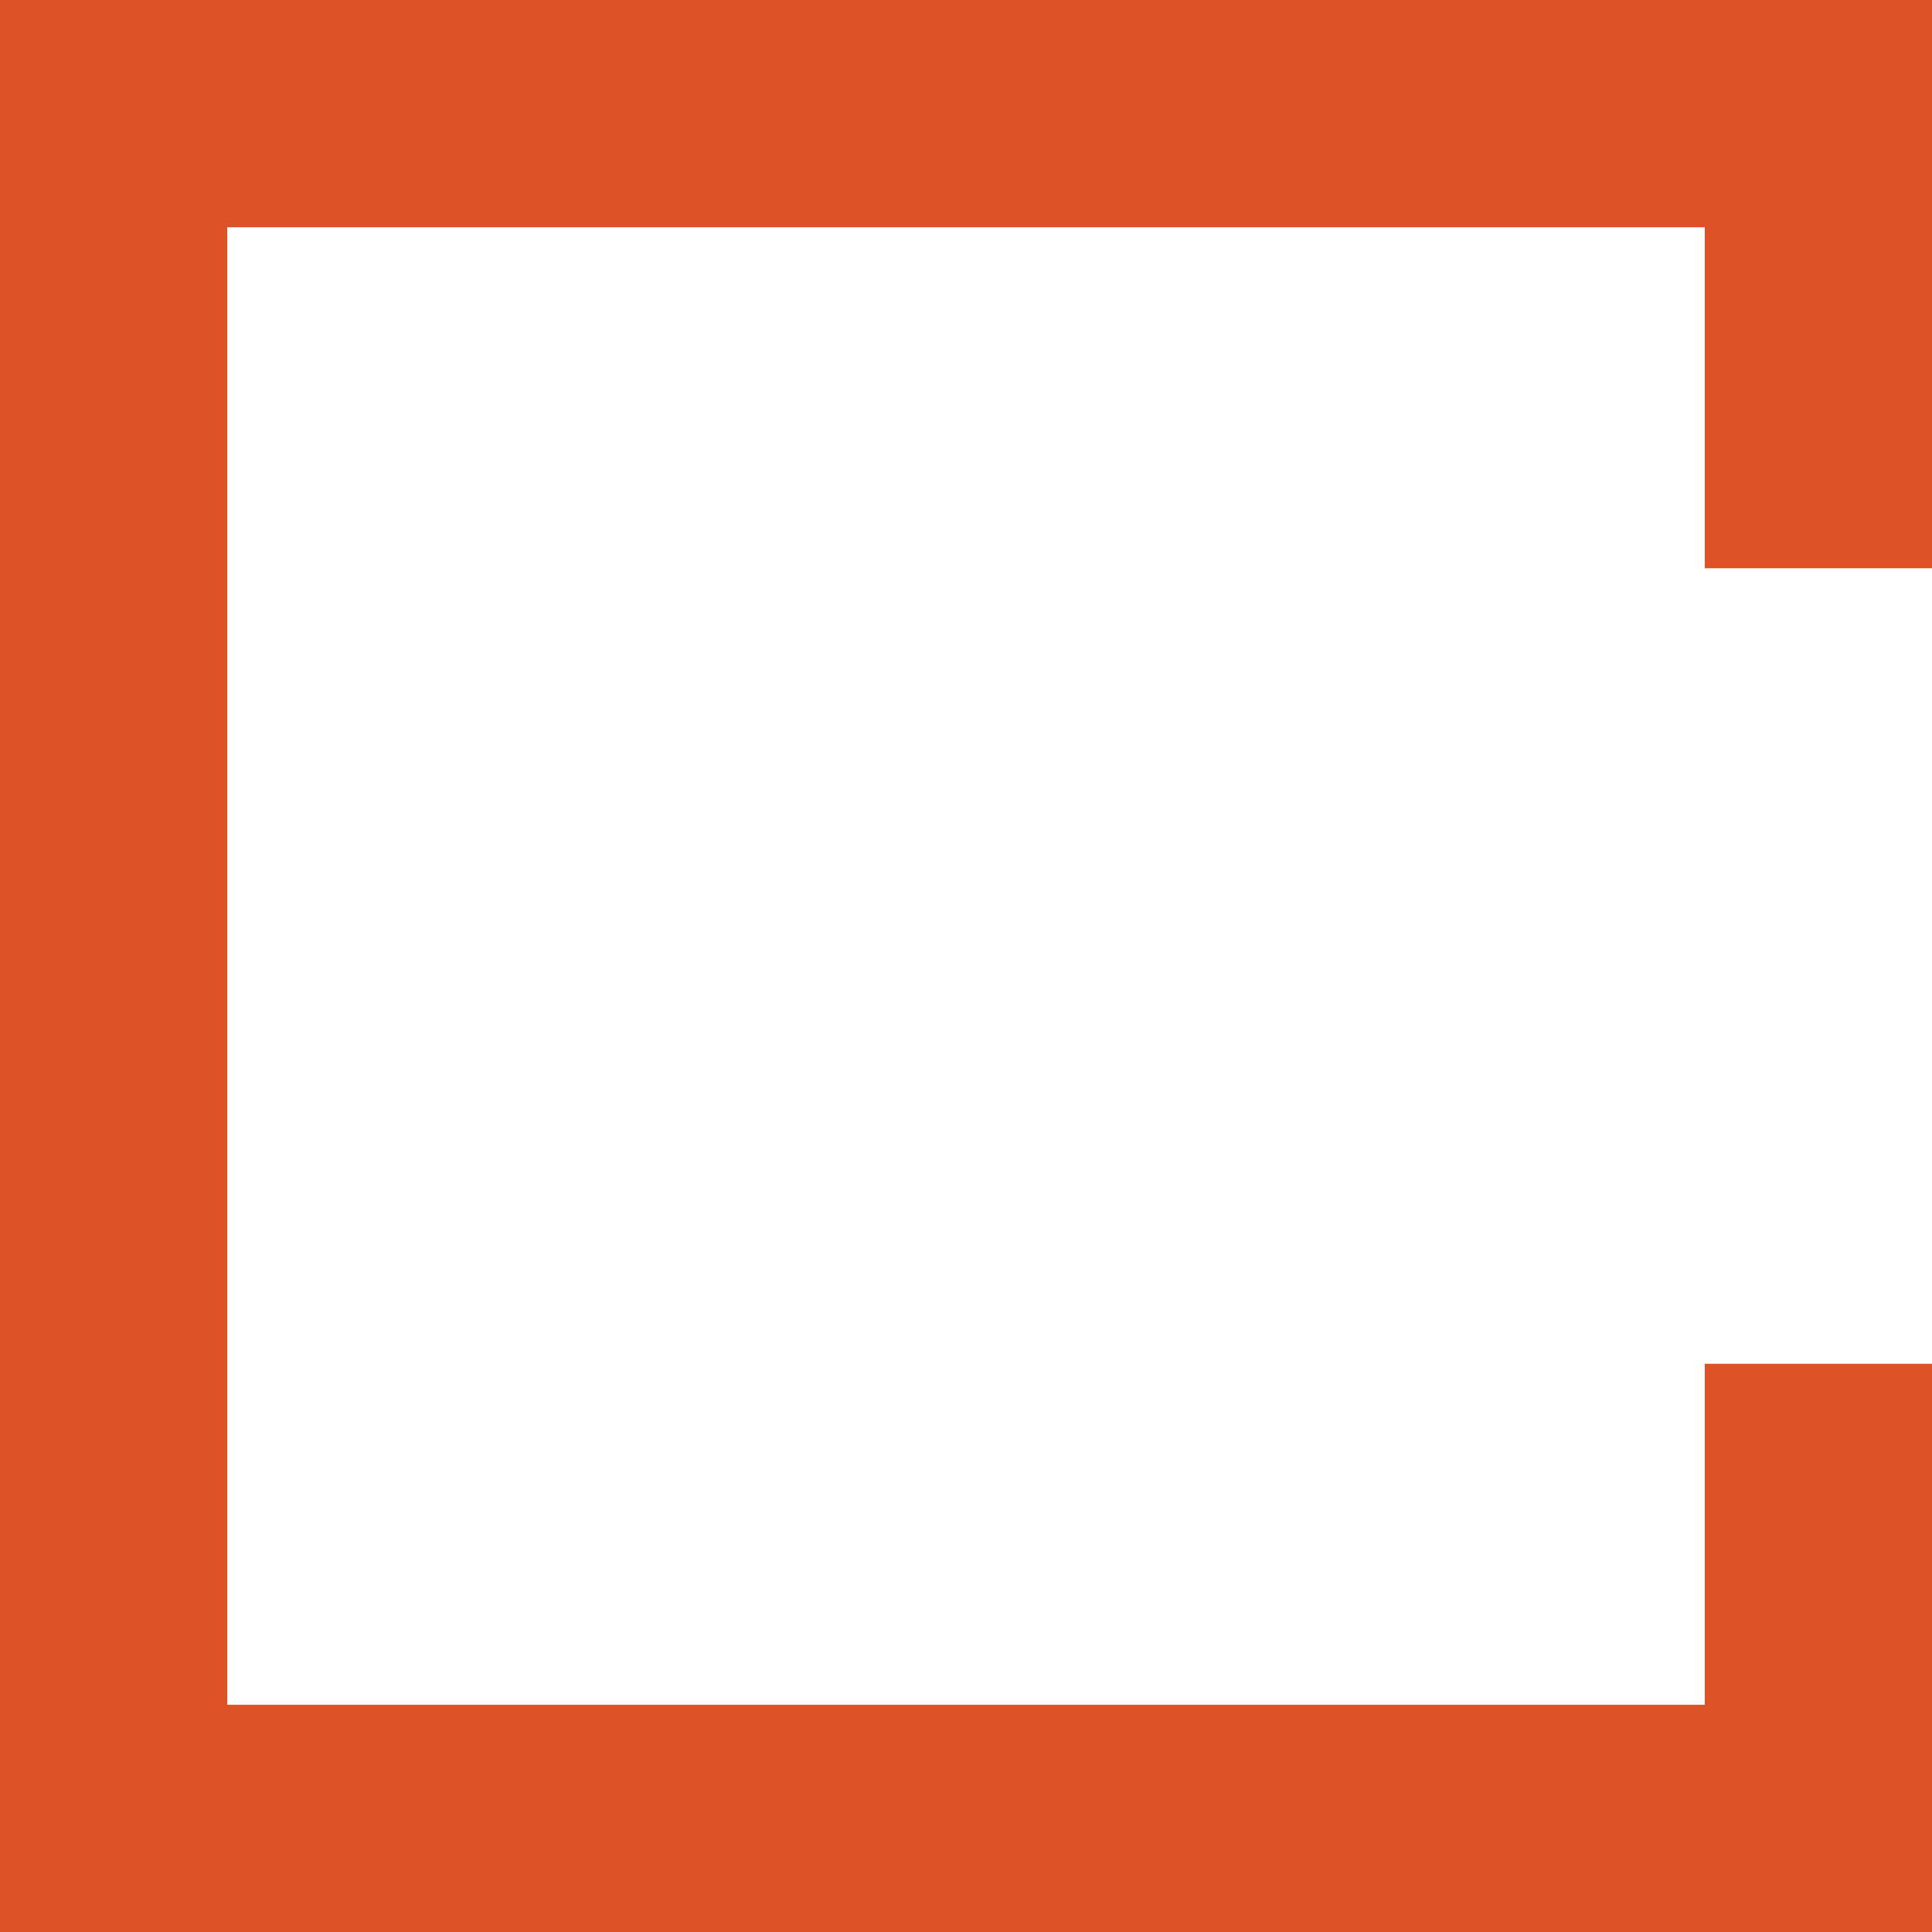
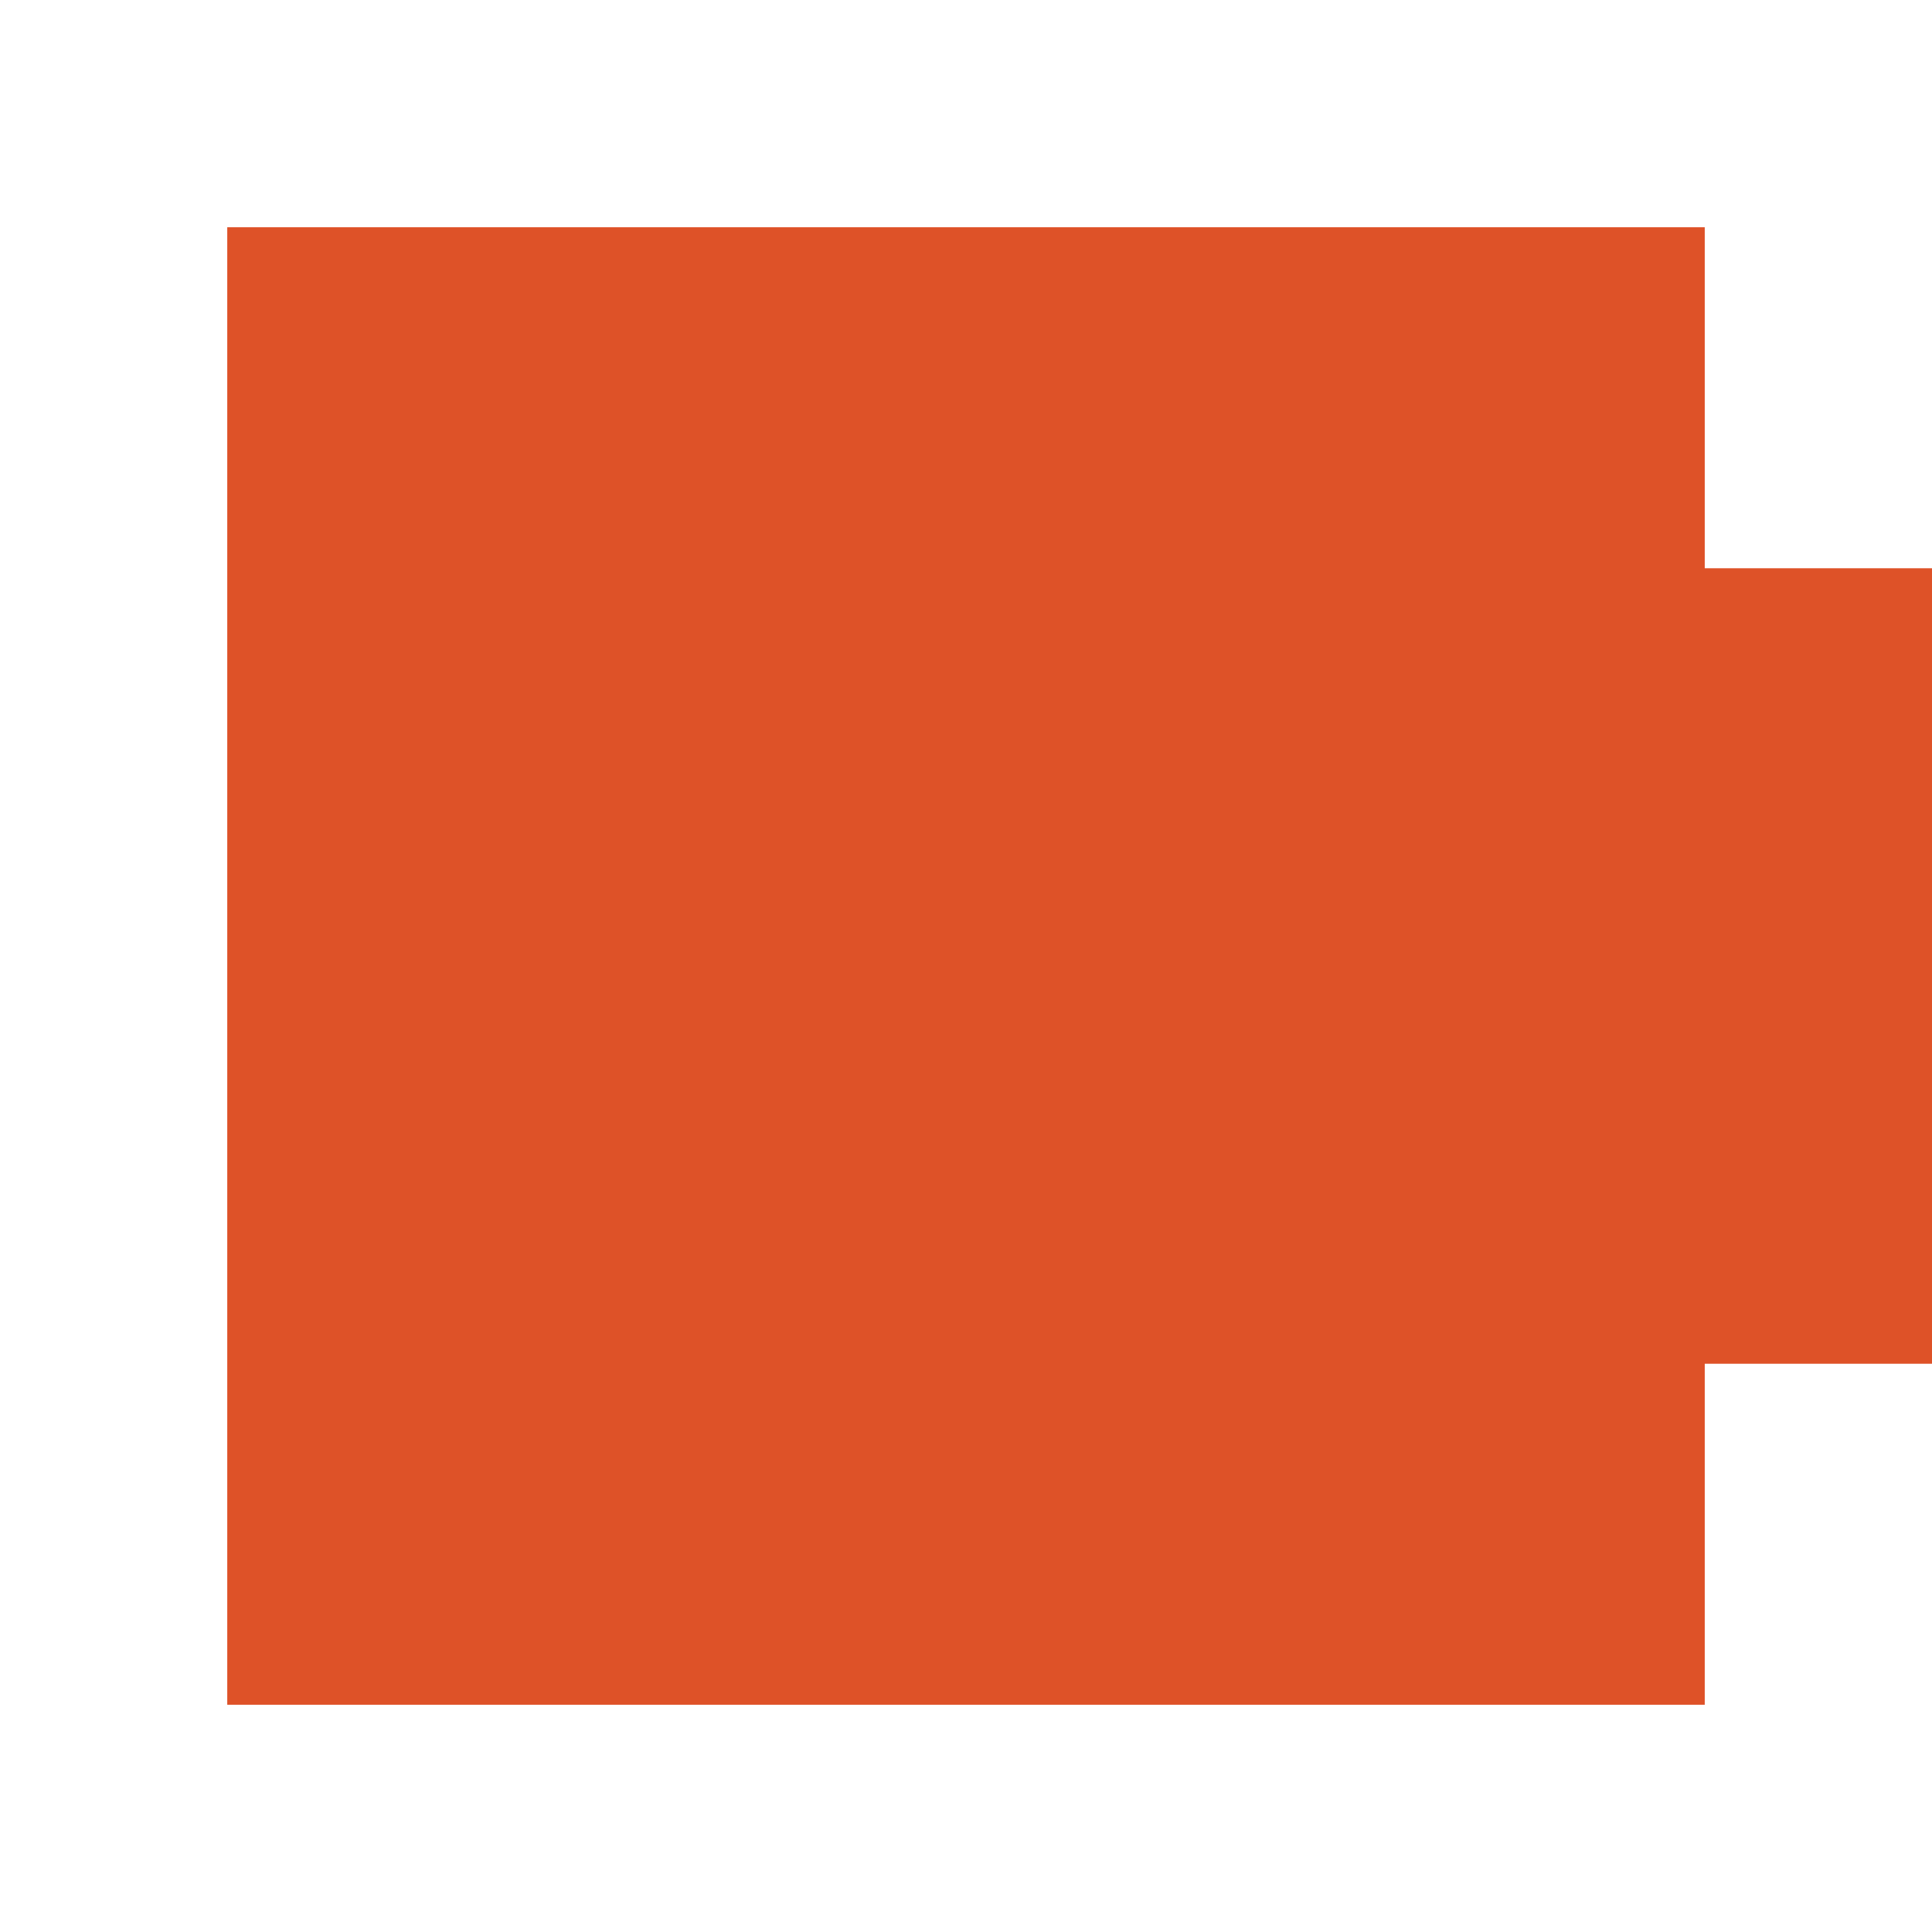
<svg xmlns="http://www.w3.org/2000/svg" width="16" height="16" viewBox="0 0 16 16" fill="none">
-   <path fill-rule="evenodd" clip-rule="evenodd" d="M0 0H16V4.706H14.118V1.882H1.882V14.118H14.118V11.294H16V16H0V0Z" fill="#DE5228" />
+   <path fill-rule="evenodd" clip-rule="evenodd" d="M0 0H16V4.706H14.118V1.882H1.882V14.118H14.118V11.294H16V16V0Z" fill="#DE5228" />
</svg>